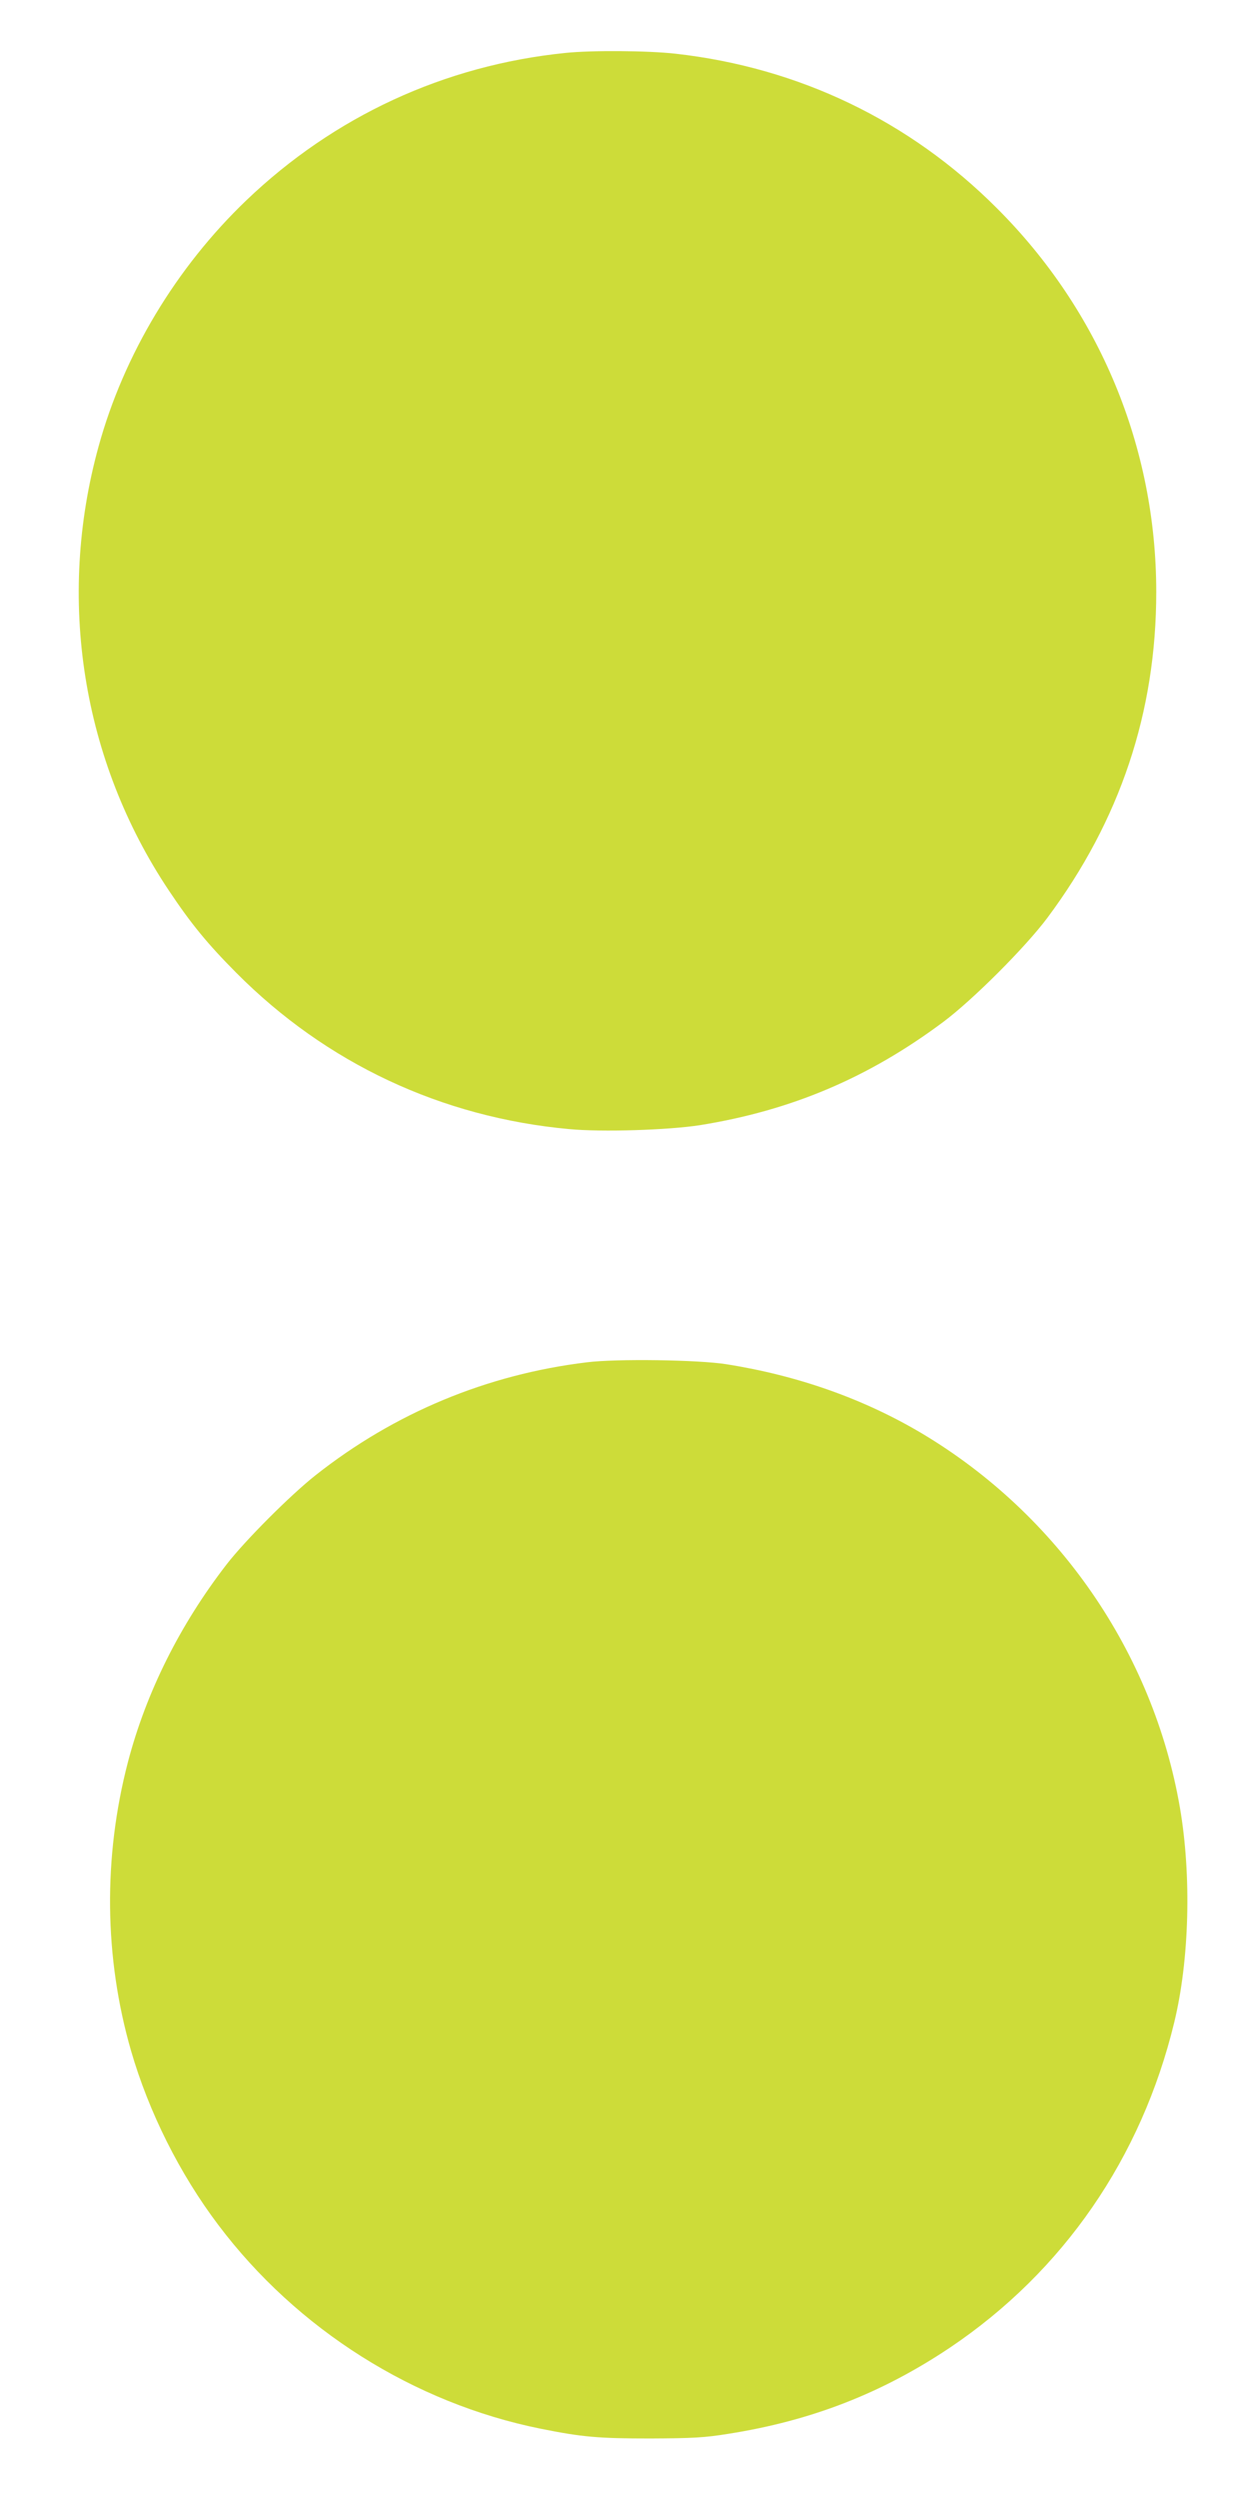
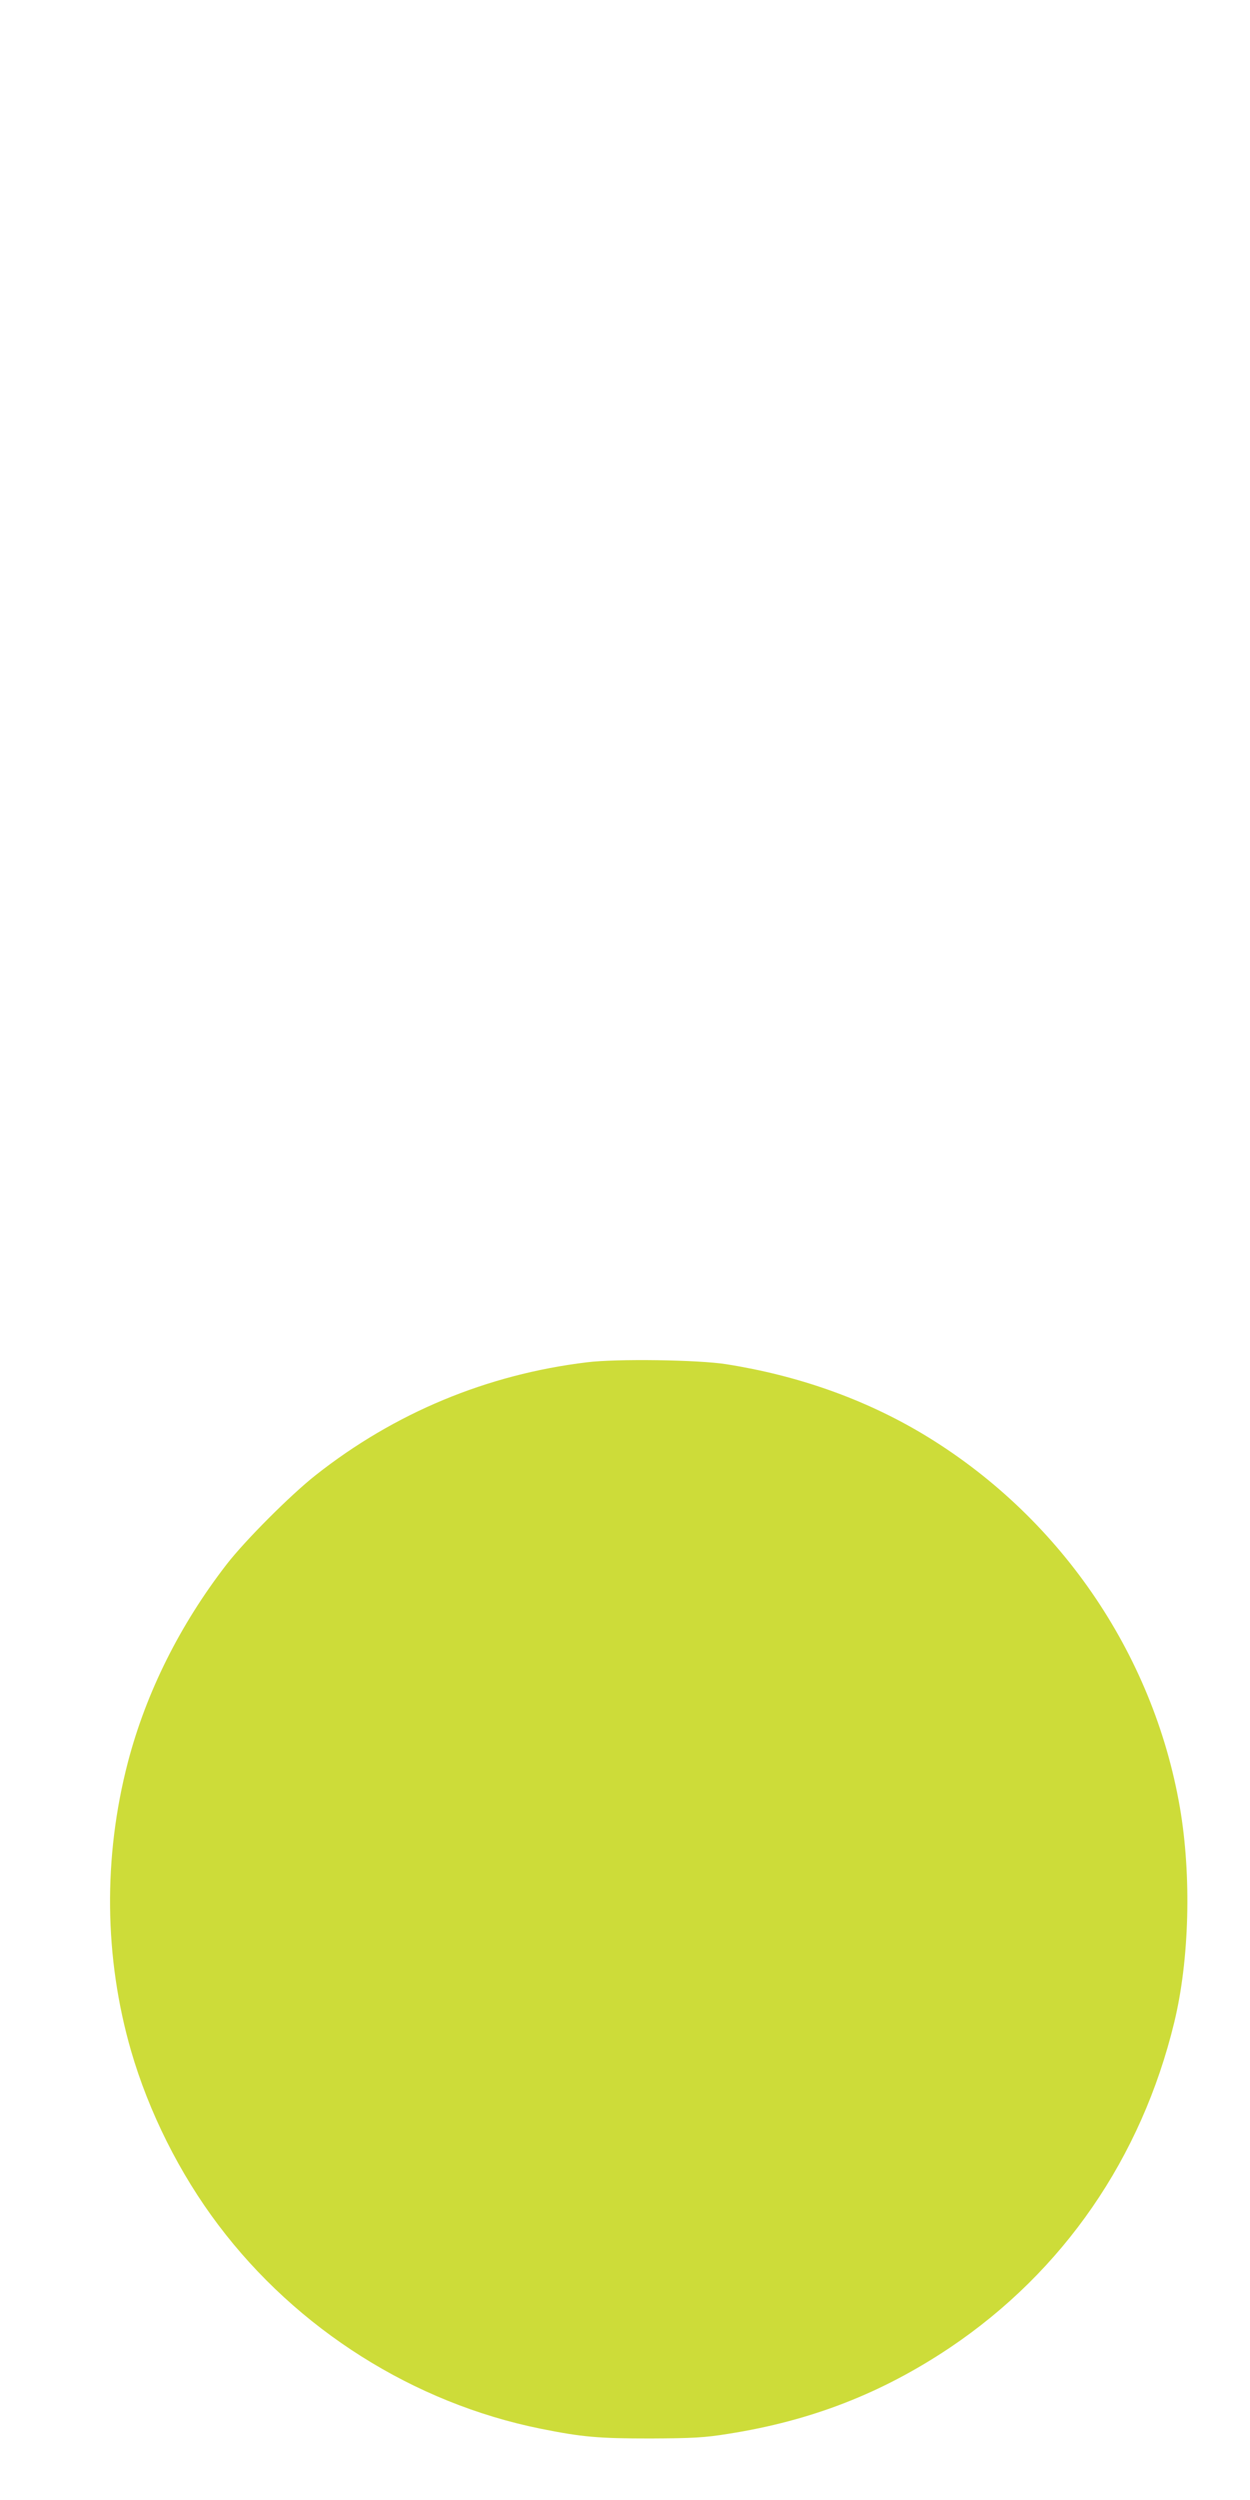
<svg xmlns="http://www.w3.org/2000/svg" version="1.0" width="640pt" height="1280pt" viewBox="0 0 640 1280" preserveAspectRatio="xMidYMid meet">
  <g transform="translate(0,1280) scale(0.1,-0.1)" fill="#cddc39" stroke="none">
-     <path d="M2895 12529 c-620 -63 -1185 -325 -1634 -755 -359 -344 -627 -790 -756 -1259 -216 -782 -85 -1609 360 -2275 114 -171 198 -273 345 -421 460 -463 1050 -740 1704 -800 169 -16 507 -5 669 20 467 75 863 242 1247 529 151 113 419 381 532 532 373 500 558 1054 558 1669 0 741 -290 1440 -816 1965 -447 448 -1014 720 -1645 791 -142 16 -430 18 -564 4z" />
    <path d="M3005 5825 c-512 -62 -985 -259 -1389 -578 -128 -101 -360 -333 -456 -457 -238 -308 -411 -653 -505 -1012 -127 -487 -122 -1000 16 -1478 91 -314 249 -630 447 -892 403 -535 1001 -912 1650 -1043 214 -43 296 -50 562 -50 216 1 277 4 400 24 425 67 786 208 1135 442 579 390 979 970 1147 1664 78 321 89 752 29 1101 -137 794 -624 1499 -1321 1915 -298 177 -634 296 -1000 354 -142 23 -564 29 -715 10z" />
  </g>
</svg>